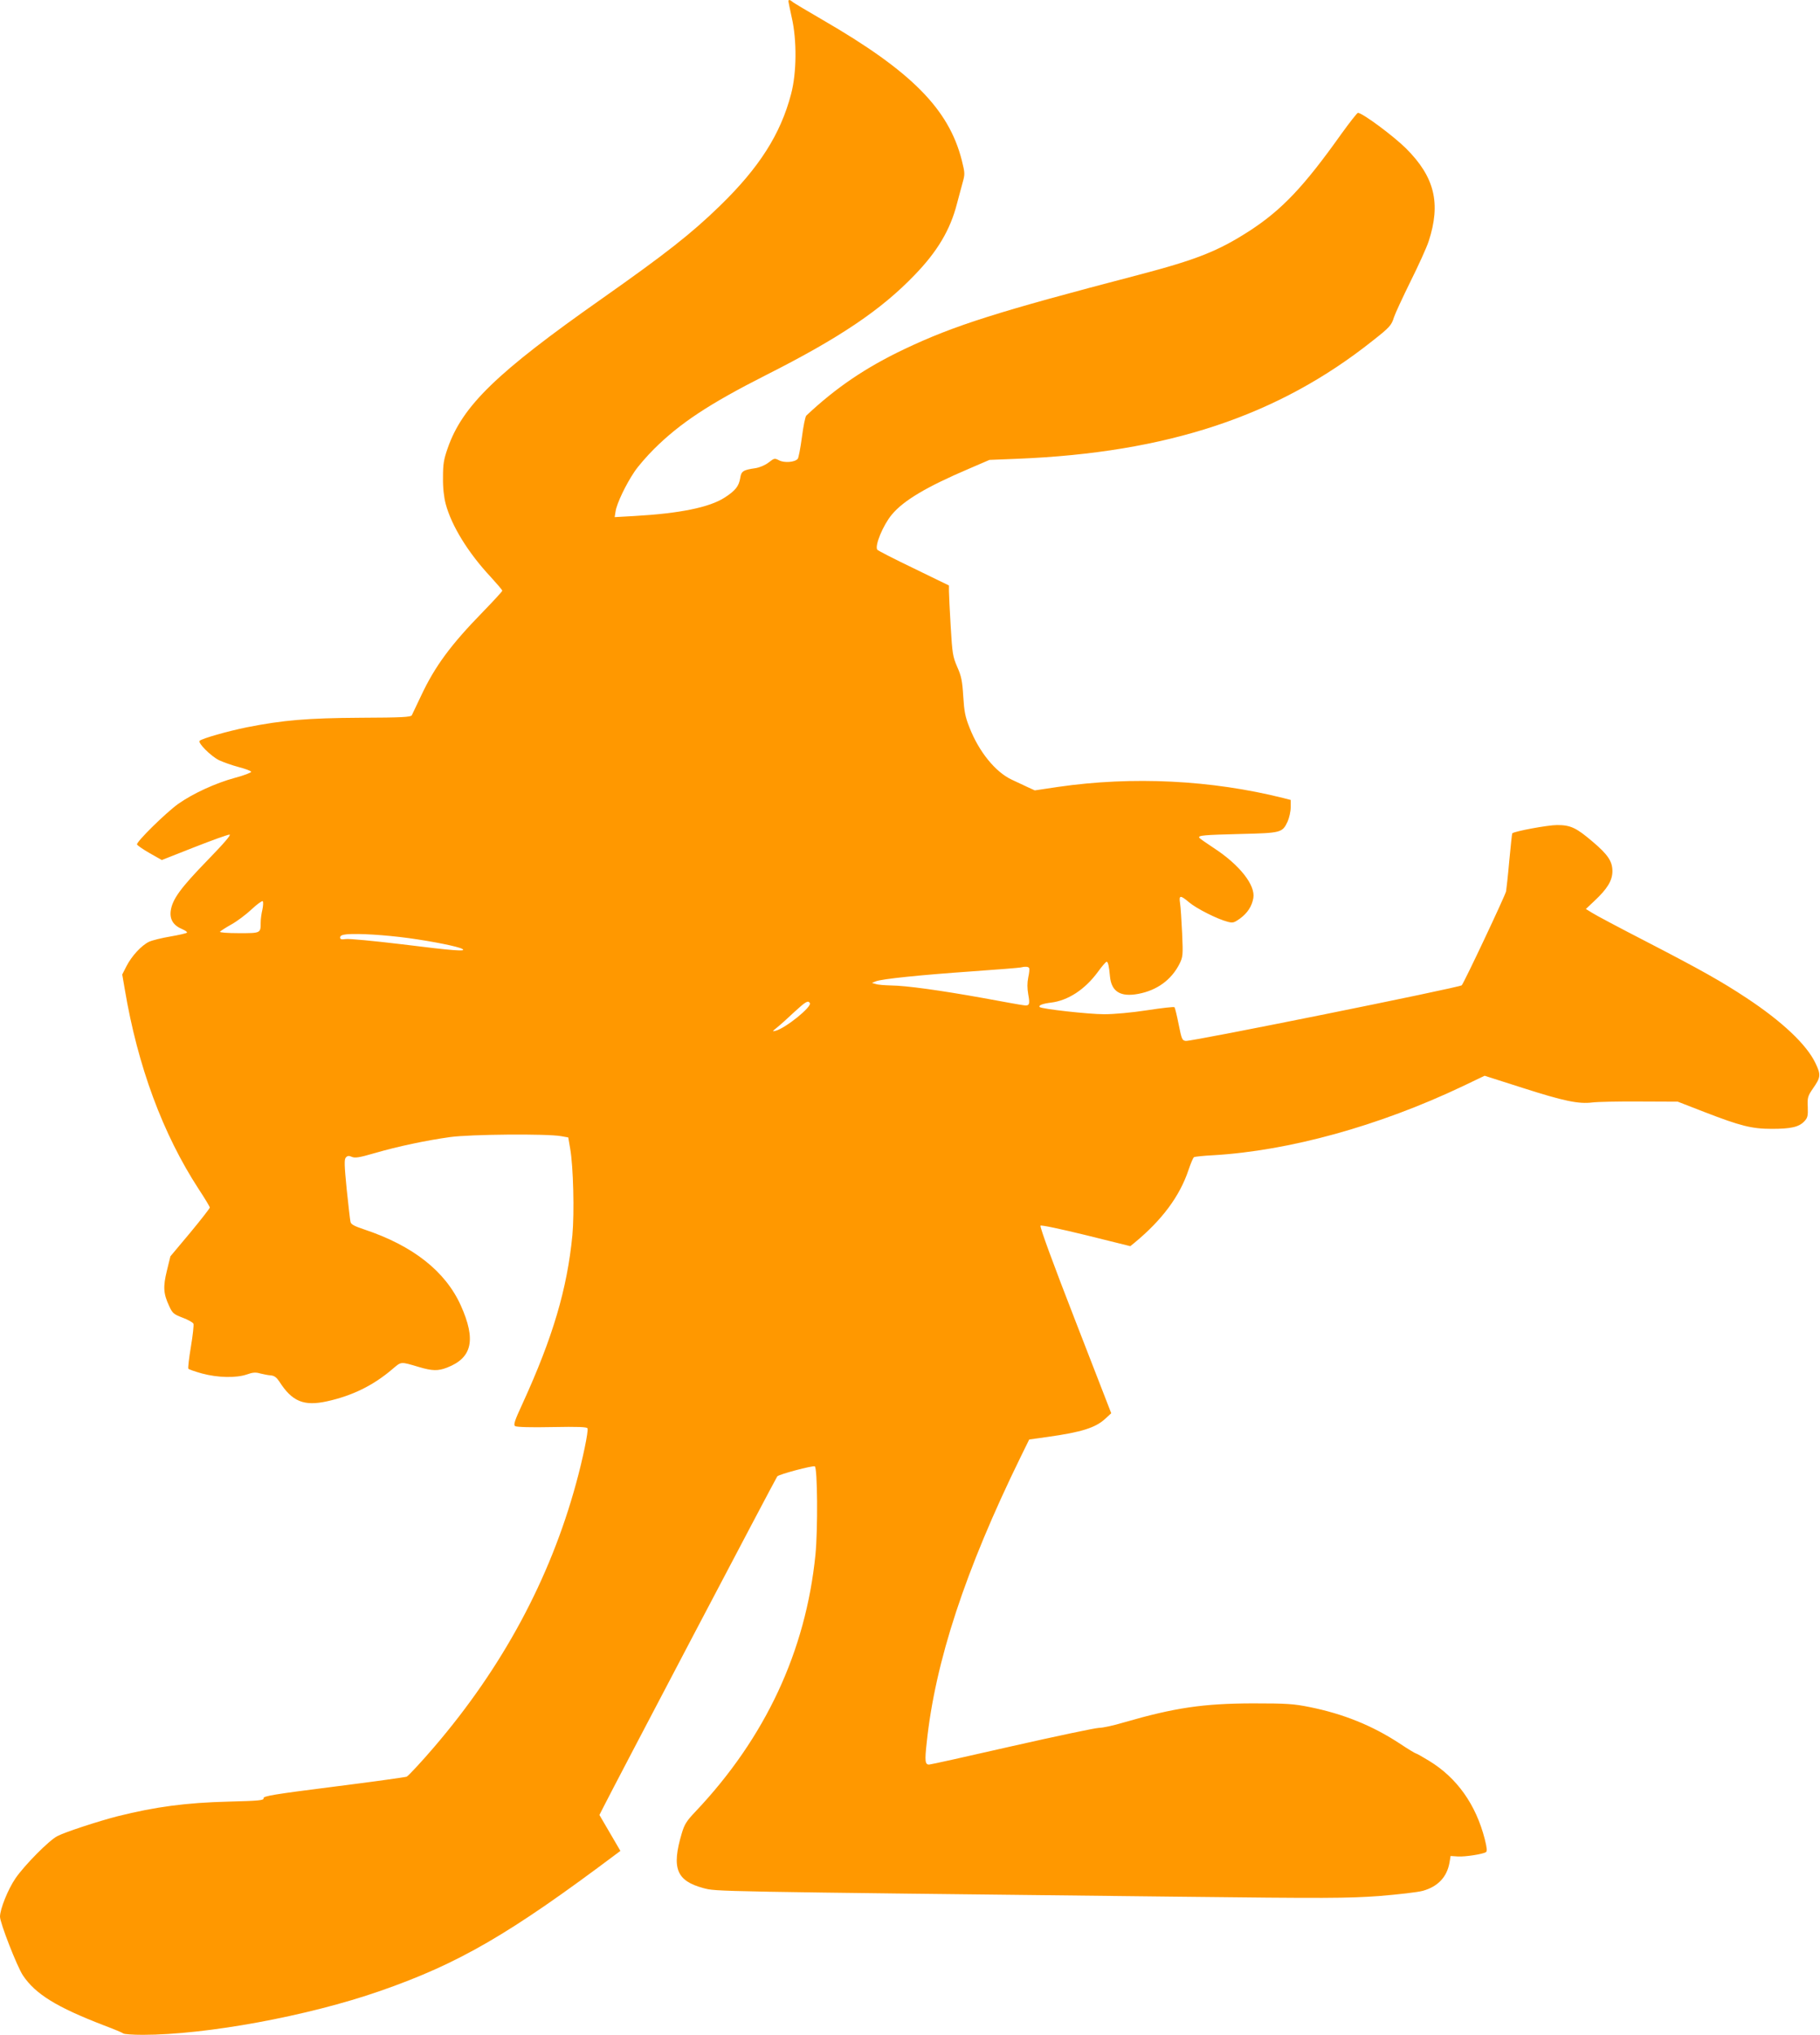
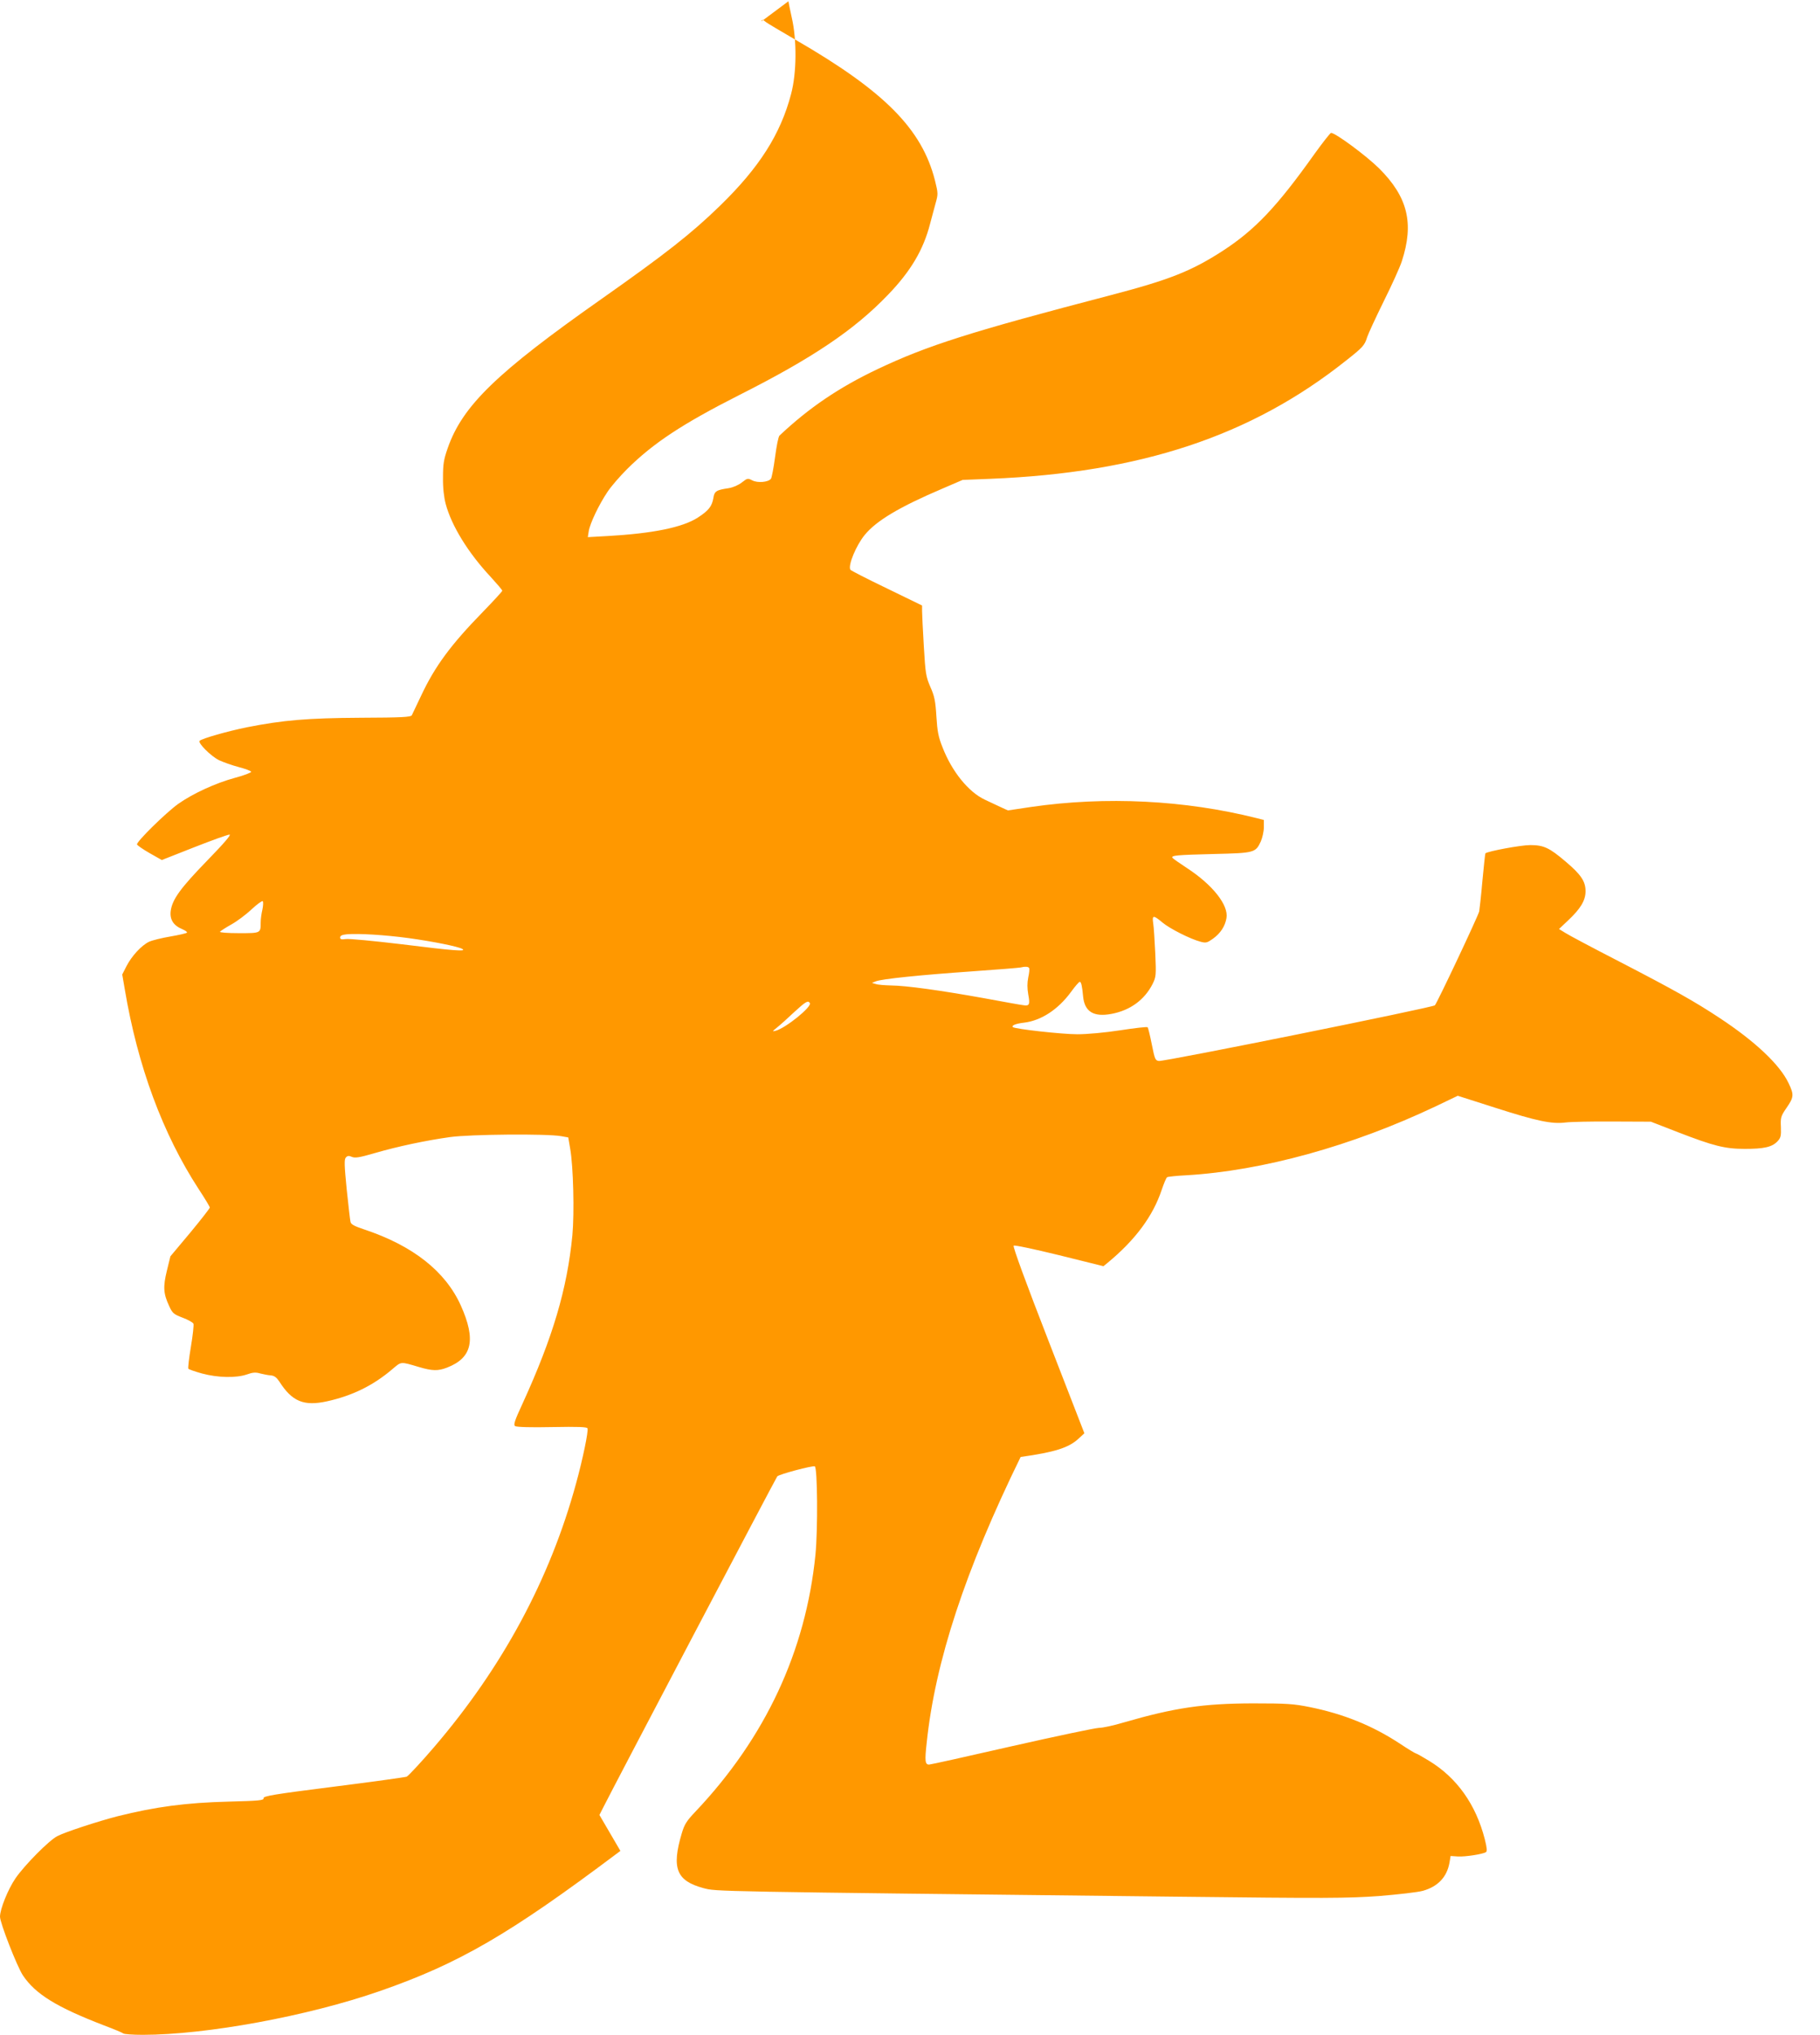
<svg xmlns="http://www.w3.org/2000/svg" version="1.0" width="1145pt" height="1280pt" viewBox="0 0 1145 1280" preserveAspectRatio="xMidYMid meet">
  <g transform="translate(0,1280) scale(0.1,-0.1)" fill="#ff9800" stroke="none">
-     <path d="M4960 12792 c0 -4 10 -50 21 -102 33 -142 31 -350 -4 -481 -66 -253 -201 -464 -448 -704 -180 -175 -342 -302 -744 -585 -660 -464 -875 -672 -968 -938 -26 -74 -30 -102 -30 -187 -1 -64 6 -123 17 -165 37 -138 141 -307 283 -459 40 -44 73 -82 73 -87 0 -4 -55 -64 -122 -133 -203 -208 -302 -343 -388 -526 -29 -61 -55 -116 -59 -124 -6 -12 -62 -15 -322 -16 -337 -2 -487 -15 -716 -60 -122 -25 -281 -70 -297 -85 -13 -13 71 -97 122 -122 26 -12 81 -32 123 -43 42 -11 78 -24 79 -30 1 -5 -45 -23 -102 -38 -122 -33 -265 -99 -357 -164 -78 -56 -264 -239 -259 -255 2 -6 38 -31 80 -55 l76 -43 203 80 c112 44 212 80 223 80 12 0 -33 -53 -140 -163 -168 -173 -220 -244 -230 -317 -7 -54 17 -92 73 -115 20 -9 33 -18 29 -22 -4 -4 -51 -15 -104 -24 -54 -9 -114 -24 -134 -33 -48 -23 -110 -90 -143 -155 l-26 -51 16 -93 c81 -483 239 -910 465 -1257 39 -59 70 -111 70 -116 0 -5 -56 -77 -124 -159 l-124 -148 -22 -90 c-25 -102 -22 -145 14 -222 21 -46 28 -52 85 -74 35 -13 65 -30 68 -38 3 -8 -4 -73 -16 -145 -12 -71 -19 -133 -16 -138 3 -4 42 -18 86 -30 100 -27 215 -29 282 -6 37 13 55 15 85 6 20 -5 50 -11 67 -12 21 -2 35 -13 52 -38 80 -126 154 -157 300 -125 159 35 290 99 411 202 58 49 49 49 167 14 84 -25 121 -26 177 -4 159 61 184 175 87 391 -97 215 -301 376 -607 478 -63 21 -84 32 -87 48 -3 12 -13 104 -24 206 -15 153 -16 187 -5 199 10 11 19 12 37 4 20 -9 47 -5 143 23 148 43 324 80 474 101 125 18 615 22 700 6 l45 -8 12 -70 c20 -112 27 -404 14 -545 -33 -339 -123 -642 -313 -1058 -51 -110 -59 -135 -47 -143 8 -6 100 -9 232 -6 163 3 220 1 223 -8 7 -16 -30 -195 -72 -347 -164 -601 -462 -1155 -893 -1658 -77 -90 -157 -176 -172 -186 -6 -3 -212 -32 -458 -63 -379 -48 -446 -59 -443 -73 2 -13 -26 -16 -220 -21 -268 -7 -458 -32 -698 -92 -117 -30 -330 -99 -379 -125 -52 -26 -207 -183 -264 -266 -47 -69 -97 -193 -97 -241 0 -39 107 -313 144 -369 79 -118 212 -200 511 -315 61 -23 114 -45 120 -50 5 -5 60 -9 123 -9 400 0 1040 118 1491 275 498 173 816 358 1490 864 l24 18 -66 113 -66 113 26 51 c60 120 1086 2072 1093 2079 11 13 222 69 236 63 17 -7 20 -397 4 -557 -61 -605 -314 -1149 -754 -1614 -56 -59 -70 -80 -87 -138 -65 -219 -34 -298 136 -344 85 -22 20 -21 2980 -54 948 -11 1071 -10 1270 4 122 10 245 24 277 33 95 27 151 87 167 177 l7 42 45 -3 c45 -3 156 14 177 27 9 5 7 26 -7 82 -56 218 -175 386 -351 493 -41 25 -78 46 -82 46 -4 0 -49 27 -100 61 -173 114 -356 188 -570 231 -100 20 -141 23 -358 23 -310 -1 -489 -27 -810 -120 -63 -19 -133 -34 -155 -34 -22 0 -268 -52 -547 -115 -279 -64 -514 -116 -523 -116 -25 0 -28 22 -15 137 53 510 243 1087 591 1798 l54 110 115 16 c215 30 302 58 363 114 l38 35 -227 585 c-137 352 -224 589 -218 595 5 5 123 -20 287 -60 l278 -69 27 22 c172 142 284 292 339 457 14 41 29 78 35 81 5 3 60 9 121 12 478 28 1042 184 1567 433 l140 67 238 -76 c259 -83 353 -103 440 -92 31 4 165 7 297 6 l240 -1 170 -66 c225 -87 296 -105 421 -105 120 0 171 11 205 47 21 22 24 34 22 90 -3 59 0 69 32 116 50 72 52 86 16 161 -55 116 -211 263 -436 411 -153 101 -282 174 -630 354 -165 85 -318 166 -339 180 l-39 24 55 52 c80 75 112 127 112 186 0 61 -28 104 -124 185 -103 88 -139 105 -224 105 -59 0 -268 -39 -282 -52 -2 -2 -10 -80 -19 -174 -8 -93 -18 -179 -20 -191 -7 -30 -264 -575 -279 -591 -14 -14 -1698 -354 -1736 -350 -23 3 -26 10 -45 105 -11 56 -23 104 -26 107 -3 4 -81 -5 -172 -19 -97 -15 -209 -25 -270 -25 -99 0 -393 33 -406 45 -10 11 20 22 71 28 107 13 213 82 294 192 26 36 51 65 56 65 9 0 15 -27 21 -92 9 -96 66 -131 178 -110 118 22 208 88 259 188 22 45 23 54 17 193 -4 80 -9 165 -13 189 -8 52 1 53 58 5 45 -38 175 -104 240 -121 34 -9 41 -7 78 19 48 35 76 78 85 130 14 81 -87 209 -248 314 -47 31 -89 60 -92 65 -9 15 27 18 264 24 252 6 259 8 292 79 10 23 19 63 19 88 l0 47 -47 12 c-451 113 -946 138 -1416 70 l-147 -22 -48 22 c-26 12 -70 33 -98 46 -102 48 -206 176 -265 328 -27 67 -33 101 -39 196 -6 97 -12 127 -38 185 -28 65 -31 84 -41 255 -6 102 -11 201 -11 221 l0 36 -222 108 c-123 59 -226 112 -229 117 -17 26 37 155 91 220 73 89 220 176 485 289 l130 56 175 7 c944 38 1640 269 2235 742 108 85 119 97 135 149 7 22 54 123 104 225 51 102 102 215 114 252 78 239 38 404 -142 584 -81 80 -275 224 -303 224 -5 0 -52 -60 -104 -132 -236 -332 -374 -478 -579 -611 -197 -127 -334 -181 -700 -277 -885 -231 -1156 -317 -1470 -466 -244 -116 -431 -243 -617 -418 -7 -6 -19 -67 -28 -136 -9 -68 -21 -130 -26 -136 -18 -22 -84 -27 -117 -10 -29 15 -31 14 -66 -13 -22 -17 -54 -31 -83 -36 -77 -11 -90 -19 -96 -62 -9 -52 -30 -79 -98 -123 -96 -62 -284 -100 -568 -116 l-124 -7 6 38 c8 49 64 167 118 247 23 35 79 99 123 143 165 164 349 285 704 465 464 234 726 411 937 631 143 148 223 283 265 446 11 43 28 103 36 134 15 53 15 60 -5 140 -82 323 -316 560 -876 884 -93 54 -177 104 -186 111 -18 16 -29 18 -29 6z m-3309 -5713 c-6 -24 -11 -61 -11 -81 0 -69 1 -68 -137 -68 -73 0 -122 4 -119 9 4 5 36 26 72 46 36 20 93 63 127 95 34 32 66 55 70 51 4 -4 3 -28 -2 -52z m919 -180 c159 -22 311 -53 338 -68 31 -18 -50 -12 -380 29 -174 21 -333 36 -352 33 -29 -4 -36 -2 -36 10 0 11 12 17 43 20 74 6 238 -4 387 -24z m3904 -188 c4 -5 1 -32 -5 -59 -7 -36 -7 -67 0 -108 12 -63 7 -74 -32 -67 -12 1 -123 21 -247 44 -273 49 -488 79 -584 80 -39 1 -82 4 -96 9 l-25 7 25 10 c36 15 280 40 610 63 157 11 292 22 300 24 29 7 49 6 54 -3z m-1379 -221 c14 -23 -152 -157 -215 -174 -23 -6 -22 -4 9 21 19 15 67 58 107 96 73 67 88 76 99 57z" />
+     <path d="M4960 12792 c0 -4 10 -50 21 -102 33 -142 31 -350 -4 -481 -66 -253 -201 -464 -448 -704 -180 -175 -342 -302 -744 -585 -660 -464 -875 -672 -968 -938 -26 -74 -30 -102 -30 -187 -1 -64 6 -123 17 -165 37 -138 141 -307 283 -459 40 -44 73 -82 73 -87 0 -4 -55 -64 -122 -133 -203 -208 -302 -343 -388 -526 -29 -61 -55 -116 -59 -124 -6 -12 -62 -15 -322 -16 -337 -2 -487 -15 -716 -60 -122 -25 -281 -70 -297 -85 -13 -13 71 -97 122 -122 26 -12 81 -32 123 -43 42 -11 78 -24 79 -30 1 -5 -45 -23 -102 -38 -122 -33 -265 -99 -357 -164 -78 -56 -264 -239 -259 -255 2 -6 38 -31 80 -55 l76 -43 203 80 c112 44 212 80 223 80 12 0 -33 -53 -140 -163 -168 -173 -220 -244 -230 -317 -7 -54 17 -92 73 -115 20 -9 33 -18 29 -22 -4 -4 -51 -15 -104 -24 -54 -9 -114 -24 -134 -33 -48 -23 -110 -90 -143 -155 l-26 -51 16 -93 c81 -483 239 -910 465 -1257 39 -59 70 -111 70 -116 0 -5 -56 -77 -124 -159 l-124 -148 -22 -90 c-25 -102 -22 -145 14 -222 21 -46 28 -52 85 -74 35 -13 65 -30 68 -38 3 -8 -4 -73 -16 -145 -12 -71 -19 -133 -16 -138 3 -4 42 -18 86 -30 100 -27 215 -29 282 -6 37 13 55 15 85 6 20 -5 50 -11 67 -12 21 -2 35 -13 52 -38 80 -126 154 -157 300 -125 159 35 290 99 411 202 58 49 49 49 167 14 84 -25 121 -26 177 -4 159 61 184 175 87 391 -97 215 -301 376 -607 478 -63 21 -84 32 -87 48 -3 12 -13 104 -24 206 -15 153 -16 187 -5 199 10 11 19 12 37 4 20 -9 47 -5 143 23 148 43 324 80 474 101 125 18 615 22 700 6 l45 -8 12 -70 c20 -112 27 -404 14 -545 -33 -339 -123 -642 -313 -1058 -51 -110 -59 -135 -47 -143 8 -6 100 -9 232 -6 163 3 220 1 223 -8 7 -16 -30 -195 -72 -347 -164 -601 -462 -1155 -893 -1658 -77 -90 -157 -176 -172 -186 -6 -3 -212 -32 -458 -63 -379 -48 -446 -59 -443 -73 2 -13 -26 -16 -220 -21 -268 -7 -458 -32 -698 -92 -117 -30 -330 -99 -379 -125 -52 -26 -207 -183 -264 -266 -47 -69 -97 -193 -97 -241 0 -39 107 -313 144 -369 79 -118 212 -200 511 -315 61 -23 114 -45 120 -50 5 -5 60 -9 123 -9 400 0 1040 118 1491 275 498 173 816 358 1490 864 l24 18 -66 113 -66 113 26 51 c60 120 1086 2072 1093 2079 11 13 222 69 236 63 17 -7 20 -397 4 -557 -61 -605 -314 -1149 -754 -1614 -56 -59 -70 -80 -87 -138 -65 -219 -34 -298 136 -344 85 -22 20 -21 2980 -54 948 -11 1071 -10 1270 4 122 10 245 24 277 33 95 27 151 87 167 177 l7 42 45 -3 c45 -3 156 14 177 27 9 5 7 26 -7 82 -56 218 -175 386 -351 493 -41 25 -78 46 -82 46 -4 0 -49 27 -100 61 -173 114 -356 188 -570 231 -100 20 -141 23 -358 23 -310 -1 -489 -27 -810 -120 -63 -19 -133 -34 -155 -34 -22 0 -268 -52 -547 -115 -279 -64 -514 -116 -523 -116 -25 0 -28 22 -15 137 53 510 243 1087 591 1798 c215 30 302 58 363 114 l38 35 -227 585 c-137 352 -224 589 -218 595 5 5 123 -20 287 -60 l278 -69 27 22 c172 142 284 292 339 457 14 41 29 78 35 81 5 3 60 9 121 12 478 28 1042 184 1567 433 l140 67 238 -76 c259 -83 353 -103 440 -92 31 4 165 7 297 6 l240 -1 170 -66 c225 -87 296 -105 421 -105 120 0 171 11 205 47 21 22 24 34 22 90 -3 59 0 69 32 116 50 72 52 86 16 161 -55 116 -211 263 -436 411 -153 101 -282 174 -630 354 -165 85 -318 166 -339 180 l-39 24 55 52 c80 75 112 127 112 186 0 61 -28 104 -124 185 -103 88 -139 105 -224 105 -59 0 -268 -39 -282 -52 -2 -2 -10 -80 -19 -174 -8 -93 -18 -179 -20 -191 -7 -30 -264 -575 -279 -591 -14 -14 -1698 -354 -1736 -350 -23 3 -26 10 -45 105 -11 56 -23 104 -26 107 -3 4 -81 -5 -172 -19 -97 -15 -209 -25 -270 -25 -99 0 -393 33 -406 45 -10 11 20 22 71 28 107 13 213 82 294 192 26 36 51 65 56 65 9 0 15 -27 21 -92 9 -96 66 -131 178 -110 118 22 208 88 259 188 22 45 23 54 17 193 -4 80 -9 165 -13 189 -8 52 1 53 58 5 45 -38 175 -104 240 -121 34 -9 41 -7 78 19 48 35 76 78 85 130 14 81 -87 209 -248 314 -47 31 -89 60 -92 65 -9 15 27 18 264 24 252 6 259 8 292 79 10 23 19 63 19 88 l0 47 -47 12 c-451 113 -946 138 -1416 70 l-147 -22 -48 22 c-26 12 -70 33 -98 46 -102 48 -206 176 -265 328 -27 67 -33 101 -39 196 -6 97 -12 127 -38 185 -28 65 -31 84 -41 255 -6 102 -11 201 -11 221 l0 36 -222 108 c-123 59 -226 112 -229 117 -17 26 37 155 91 220 73 89 220 176 485 289 l130 56 175 7 c944 38 1640 269 2235 742 108 85 119 97 135 149 7 22 54 123 104 225 51 102 102 215 114 252 78 239 38 404 -142 584 -81 80 -275 224 -303 224 -5 0 -52 -60 -104 -132 -236 -332 -374 -478 -579 -611 -197 -127 -334 -181 -700 -277 -885 -231 -1156 -317 -1470 -466 -244 -116 -431 -243 -617 -418 -7 -6 -19 -67 -28 -136 -9 -68 -21 -130 -26 -136 -18 -22 -84 -27 -117 -10 -29 15 -31 14 -66 -13 -22 -17 -54 -31 -83 -36 -77 -11 -90 -19 -96 -62 -9 -52 -30 -79 -98 -123 -96 -62 -284 -100 -568 -116 l-124 -7 6 38 c8 49 64 167 118 247 23 35 79 99 123 143 165 164 349 285 704 465 464 234 726 411 937 631 143 148 223 283 265 446 11 43 28 103 36 134 15 53 15 60 -5 140 -82 323 -316 560 -876 884 -93 54 -177 104 -186 111 -18 16 -29 18 -29 6z m-3309 -5713 c-6 -24 -11 -61 -11 -81 0 -69 1 -68 -137 -68 -73 0 -122 4 -119 9 4 5 36 26 72 46 36 20 93 63 127 95 34 32 66 55 70 51 4 -4 3 -28 -2 -52z m919 -180 c159 -22 311 -53 338 -68 31 -18 -50 -12 -380 29 -174 21 -333 36 -352 33 -29 -4 -36 -2 -36 10 0 11 12 17 43 20 74 6 238 -4 387 -24z m3904 -188 c4 -5 1 -32 -5 -59 -7 -36 -7 -67 0 -108 12 -63 7 -74 -32 -67 -12 1 -123 21 -247 44 -273 49 -488 79 -584 80 -39 1 -82 4 -96 9 l-25 7 25 10 c36 15 280 40 610 63 157 11 292 22 300 24 29 7 49 6 54 -3z m-1379 -221 c14 -23 -152 -157 -215 -174 -23 -6 -22 -4 9 21 19 15 67 58 107 96 73 67 88 76 99 57z" />
  </g>
</svg>